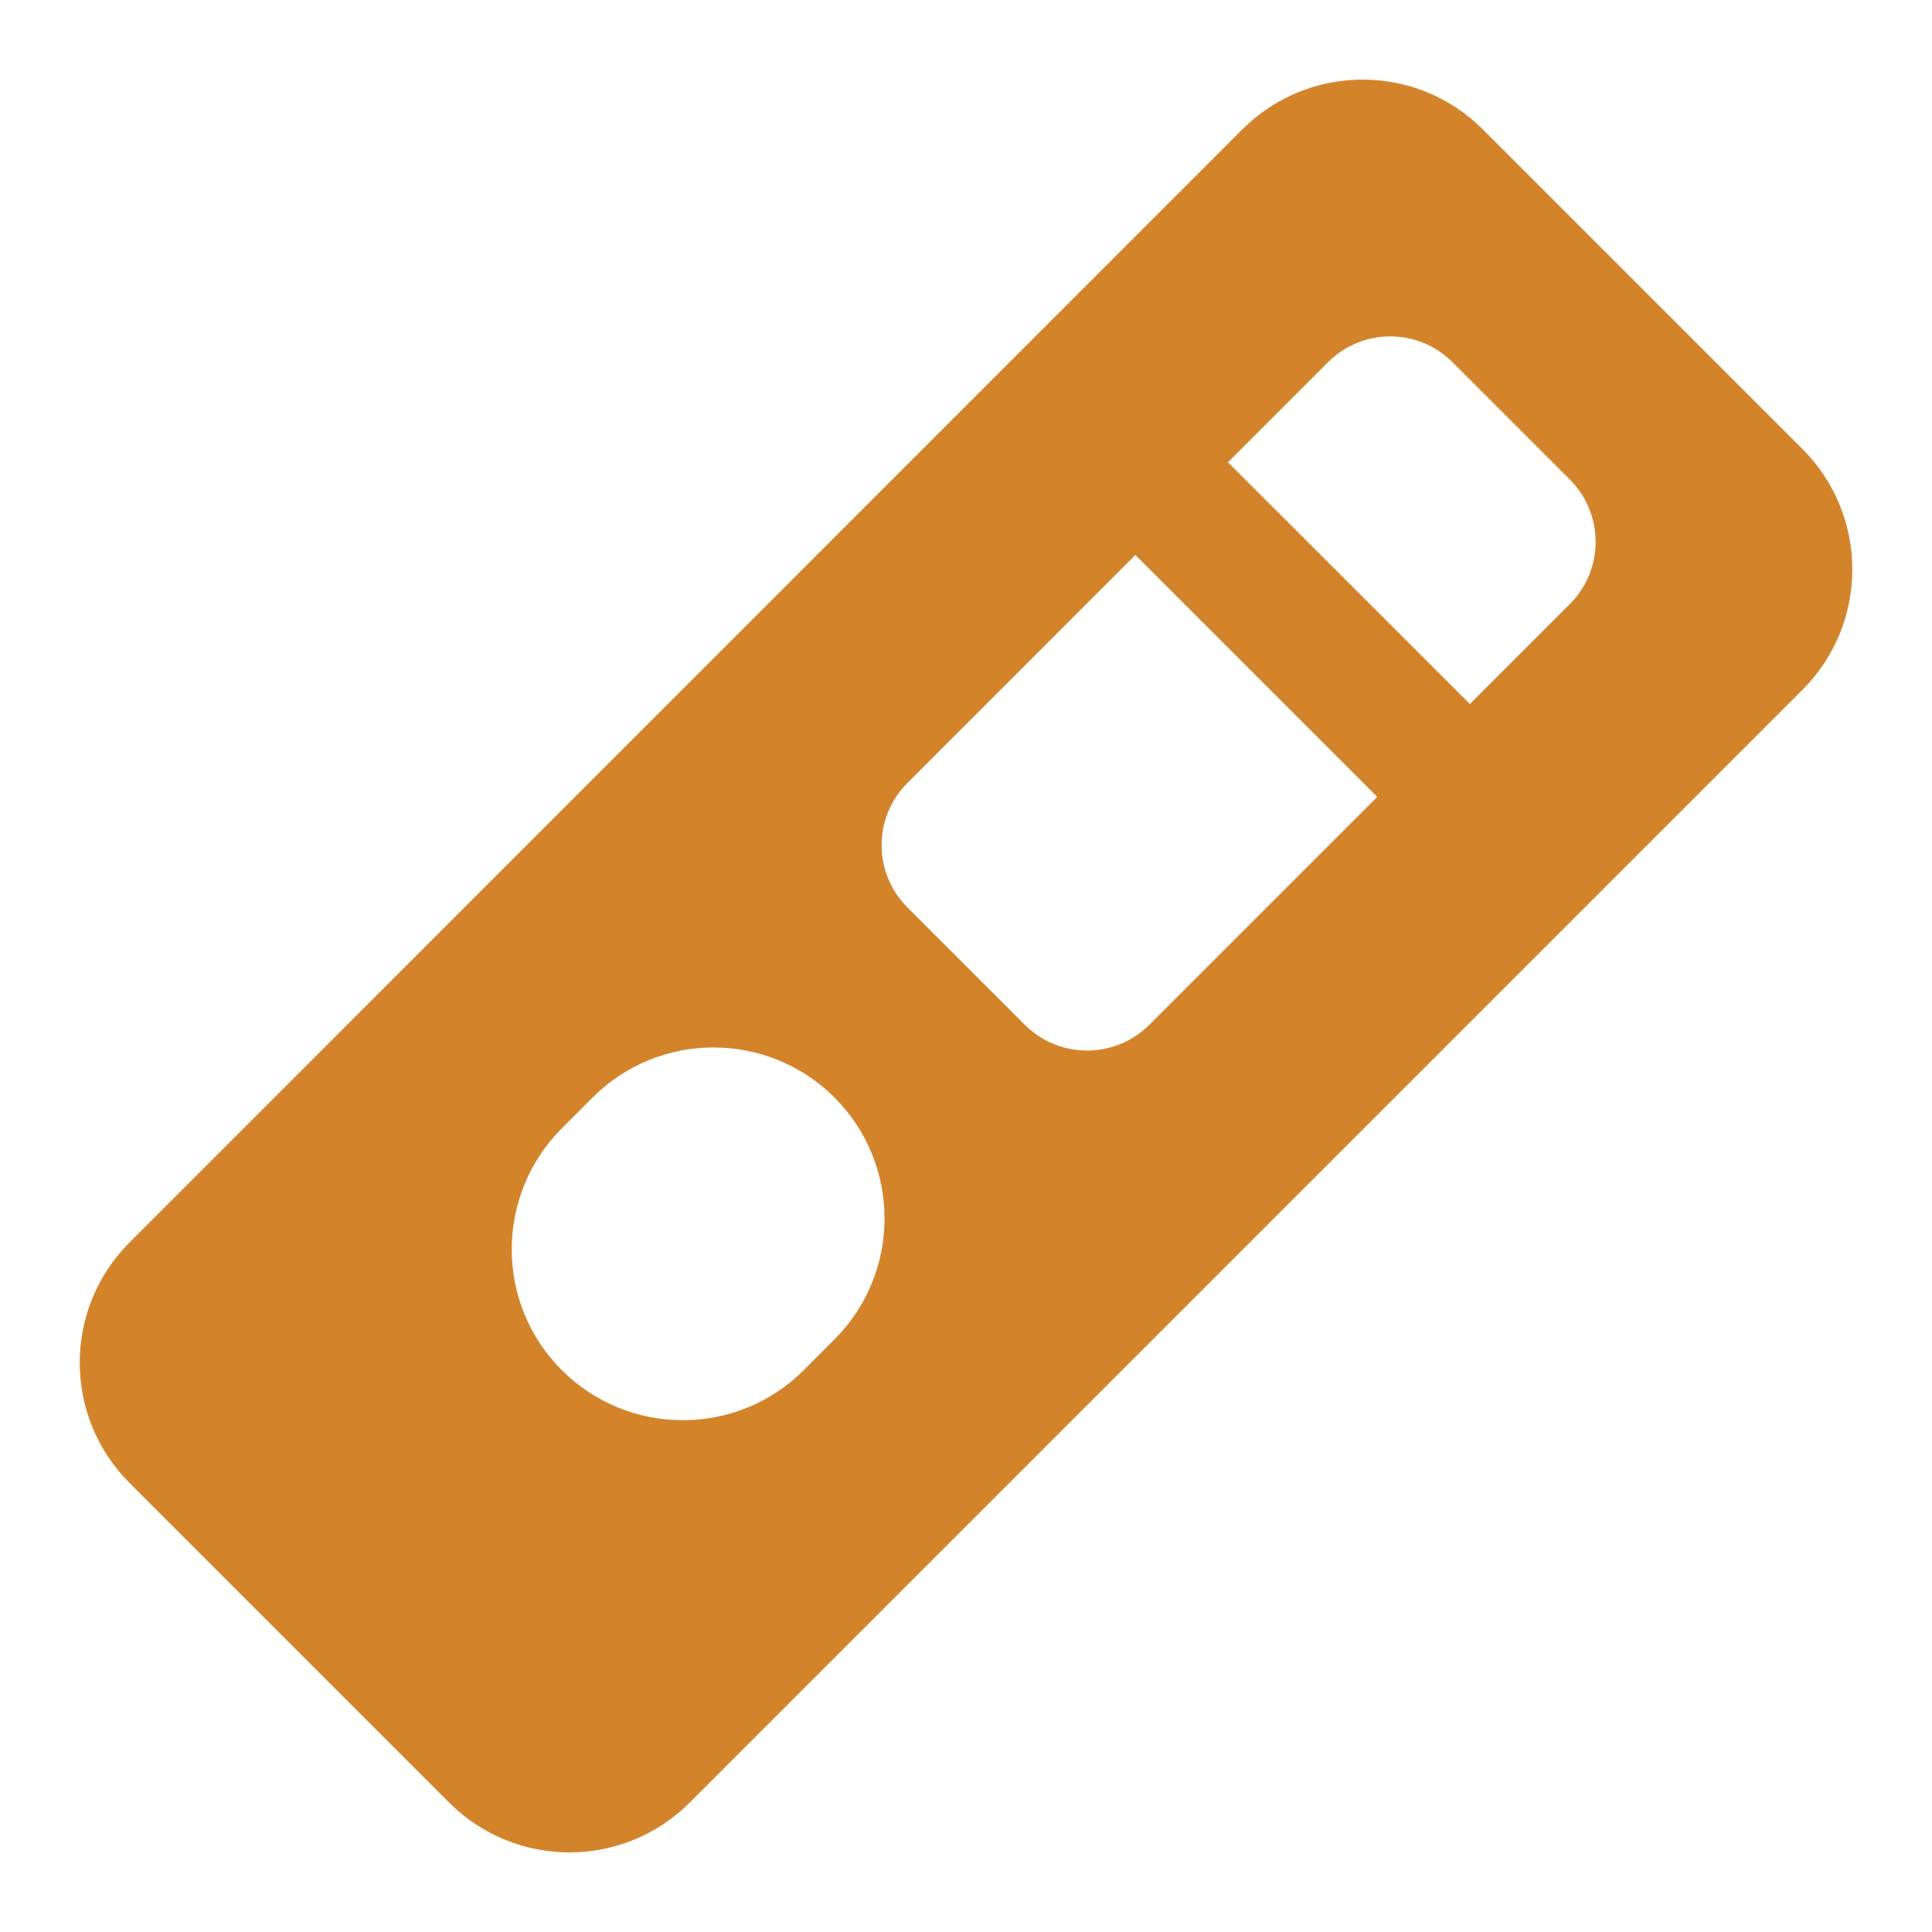
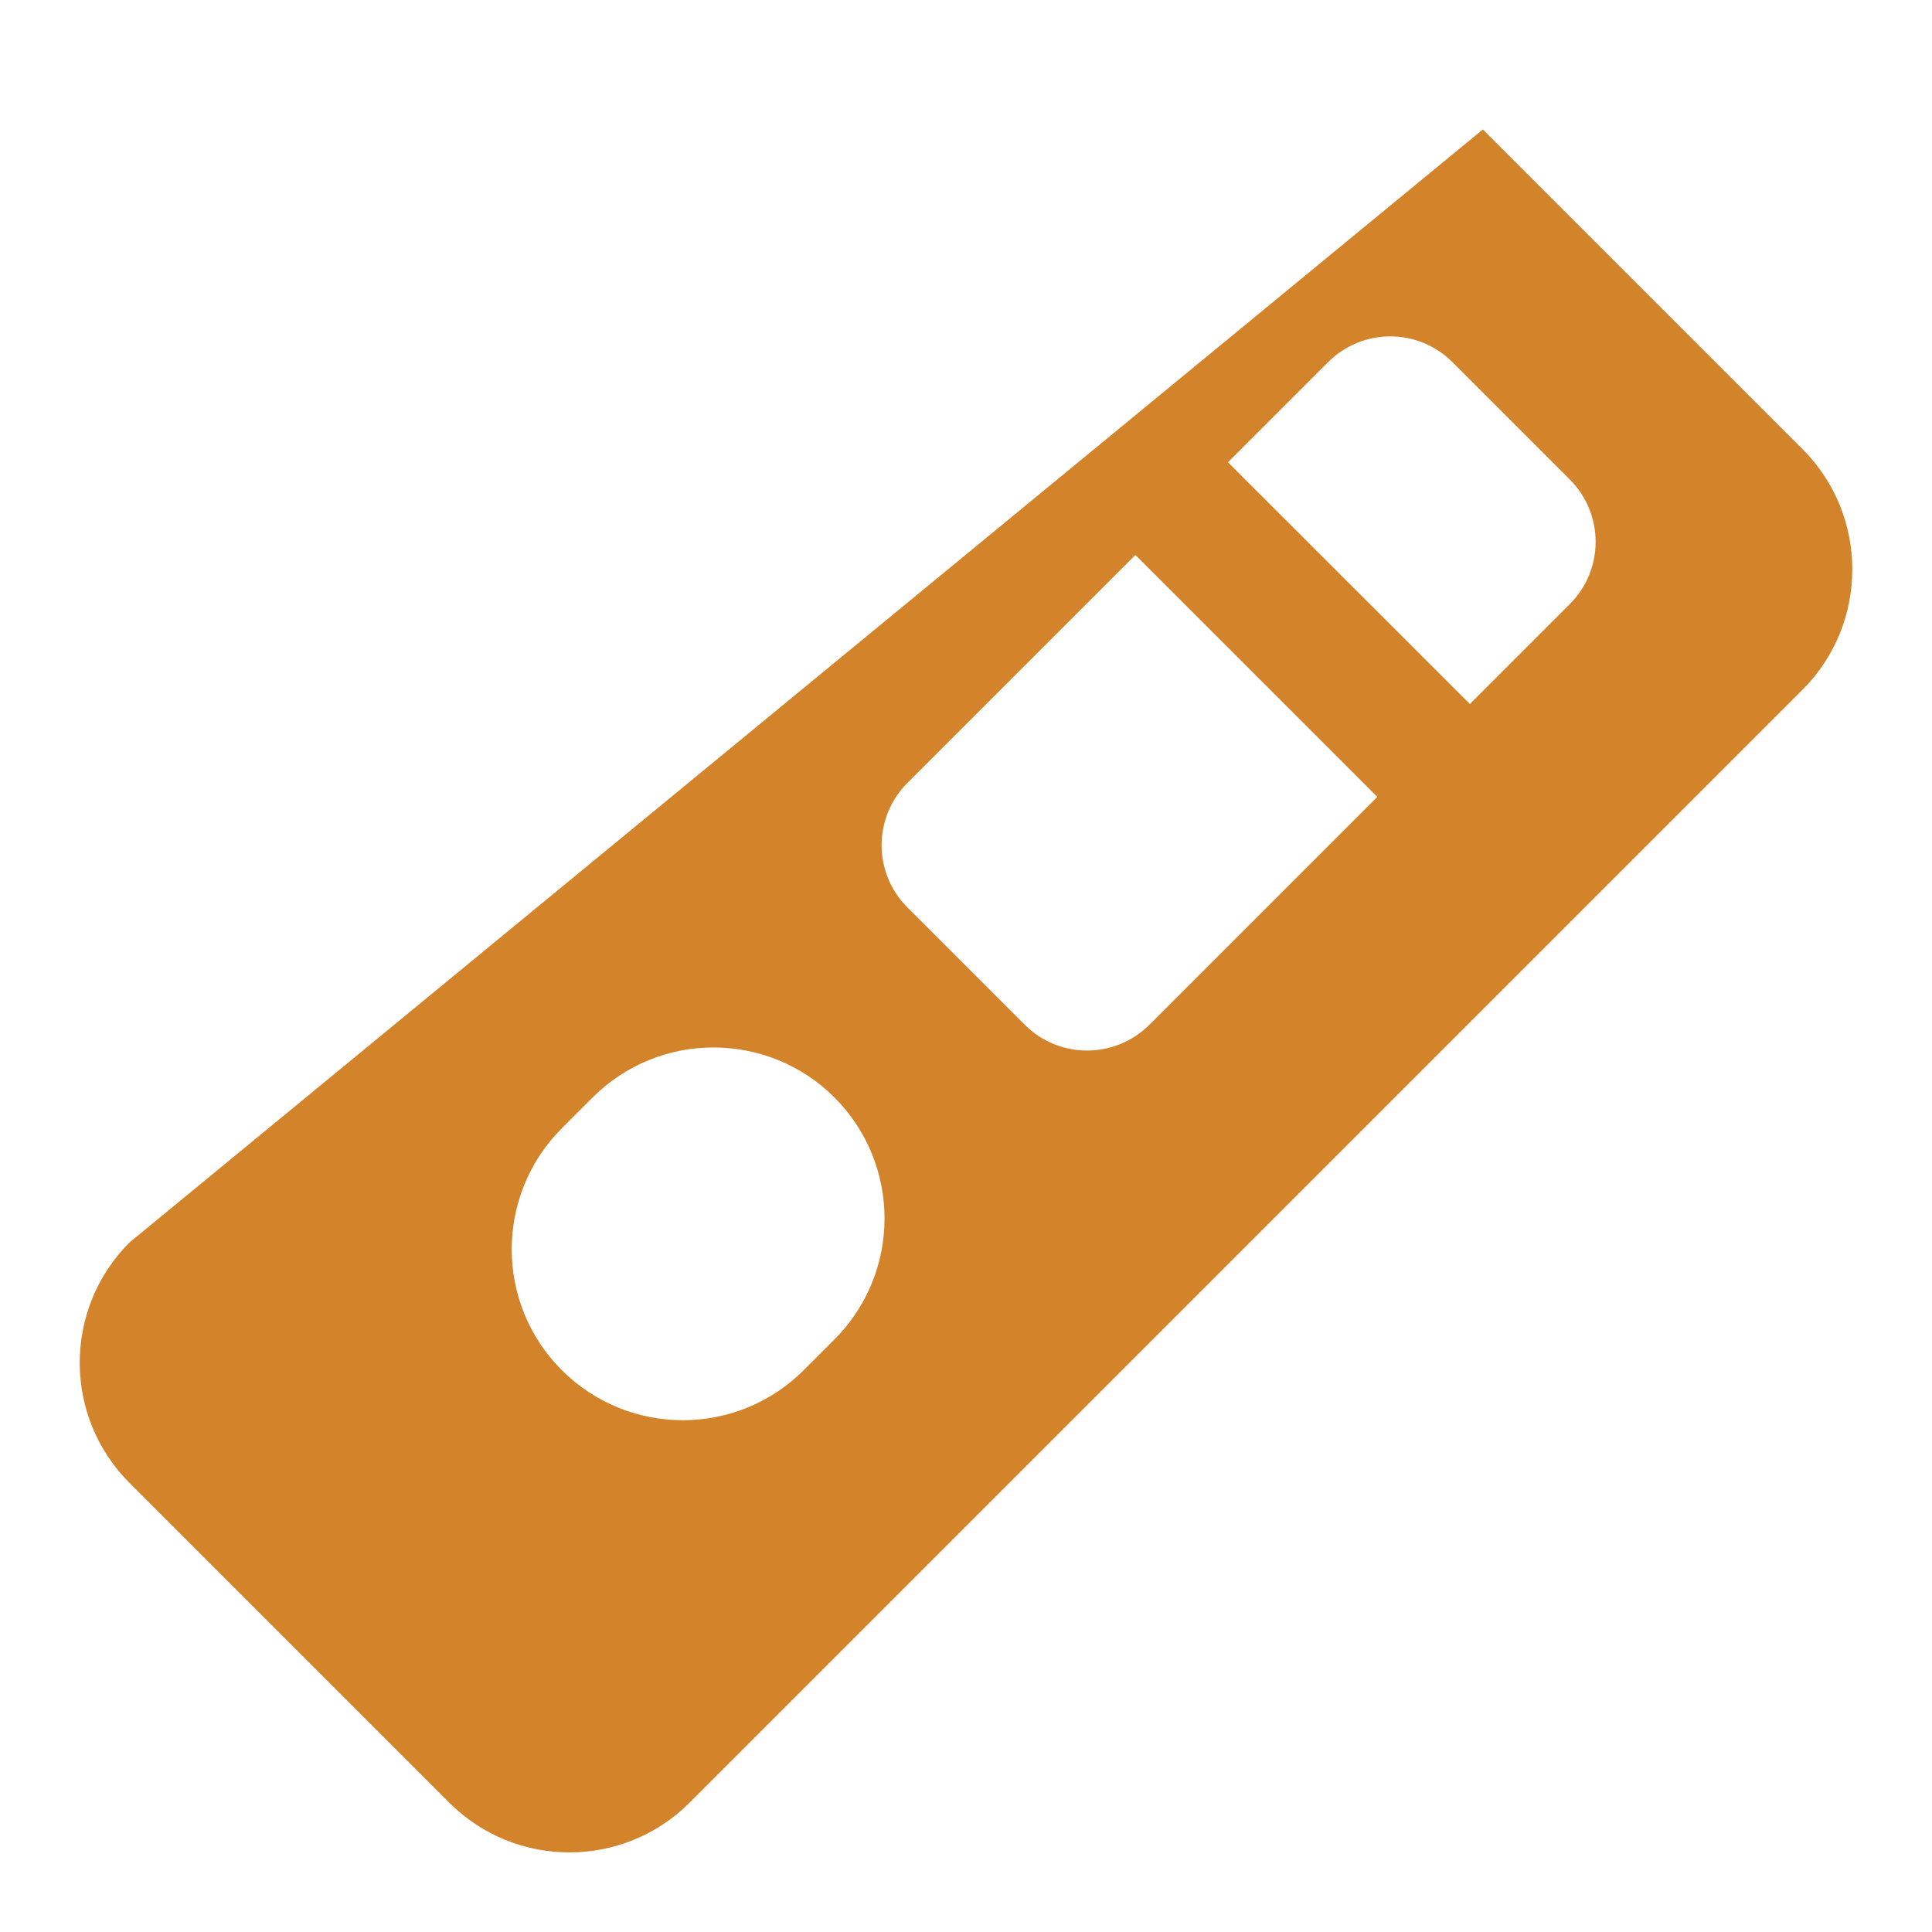
<svg xmlns="http://www.w3.org/2000/svg" version="1.1" id="Layer_1" x="0px" y="0px" viewBox="0 0 150 150" style="enable-background:new 0 0 150 150;" xml:space="preserve">
  <style type="text/css">
	.st0{fill:#D3842B;}
</style>
-   <path class="st0" d="M139.94,34.86l-24.81-24.81c-5.16-5.16-13.52-5.16-18.68,0L10.06,96.46c-5.16,5.16-5.16,13.52,0,18.68  l24.81,24.81c5.16,5.16,13.52,5.16,18.68,0l86.41-86.41C145.1,48.38,145.1,40.02,139.94,34.86z M64.79,103.99l-2.39,2.39  c-5.18,5.18-13.59,5.18-18.78,0s-5.18-13.59,0-18.78l2.39-2.39c5.18-5.18,13.59-5.18,18.78,0h0C69.97,90.4,69.97,98.8,64.79,103.99z   M79.56,79.56l-9.11-9.11c-2.67-2.67-2.67-6.99,0-9.66l17.7-17.7l18.78,18.78l-17.7,17.7C86.55,82.23,82.23,82.23,79.56,79.56z   M121.89,46.89l-7.77,7.77L95.34,35.89l7.77-7.77c2.67-2.67,6.99-2.67,9.66,0l9.11,9.11C124.55,39.9,124.55,44.22,121.89,46.89z" />
+   <path class="st0" d="M139.94,34.86l-24.81-24.81L10.06,96.46c-5.16,5.16-5.16,13.52,0,18.68  l24.81,24.81c5.16,5.16,13.52,5.16,18.68,0l86.41-86.41C145.1,48.38,145.1,40.02,139.94,34.86z M64.79,103.99l-2.39,2.39  c-5.18,5.18-13.59,5.18-18.78,0s-5.18-13.59,0-18.78l2.39-2.39c5.18-5.18,13.59-5.18,18.78,0h0C69.97,90.4,69.97,98.8,64.79,103.99z   M79.56,79.56l-9.11-9.11c-2.67-2.67-2.67-6.99,0-9.66l17.7-17.7l18.78,18.78l-17.7,17.7C86.55,82.23,82.23,82.23,79.56,79.56z   M121.89,46.89l-7.77,7.77L95.34,35.89l7.77-7.77c2.67-2.67,6.99-2.67,9.66,0l9.11,9.11C124.55,39.9,124.55,44.22,121.89,46.89z" />
</svg>